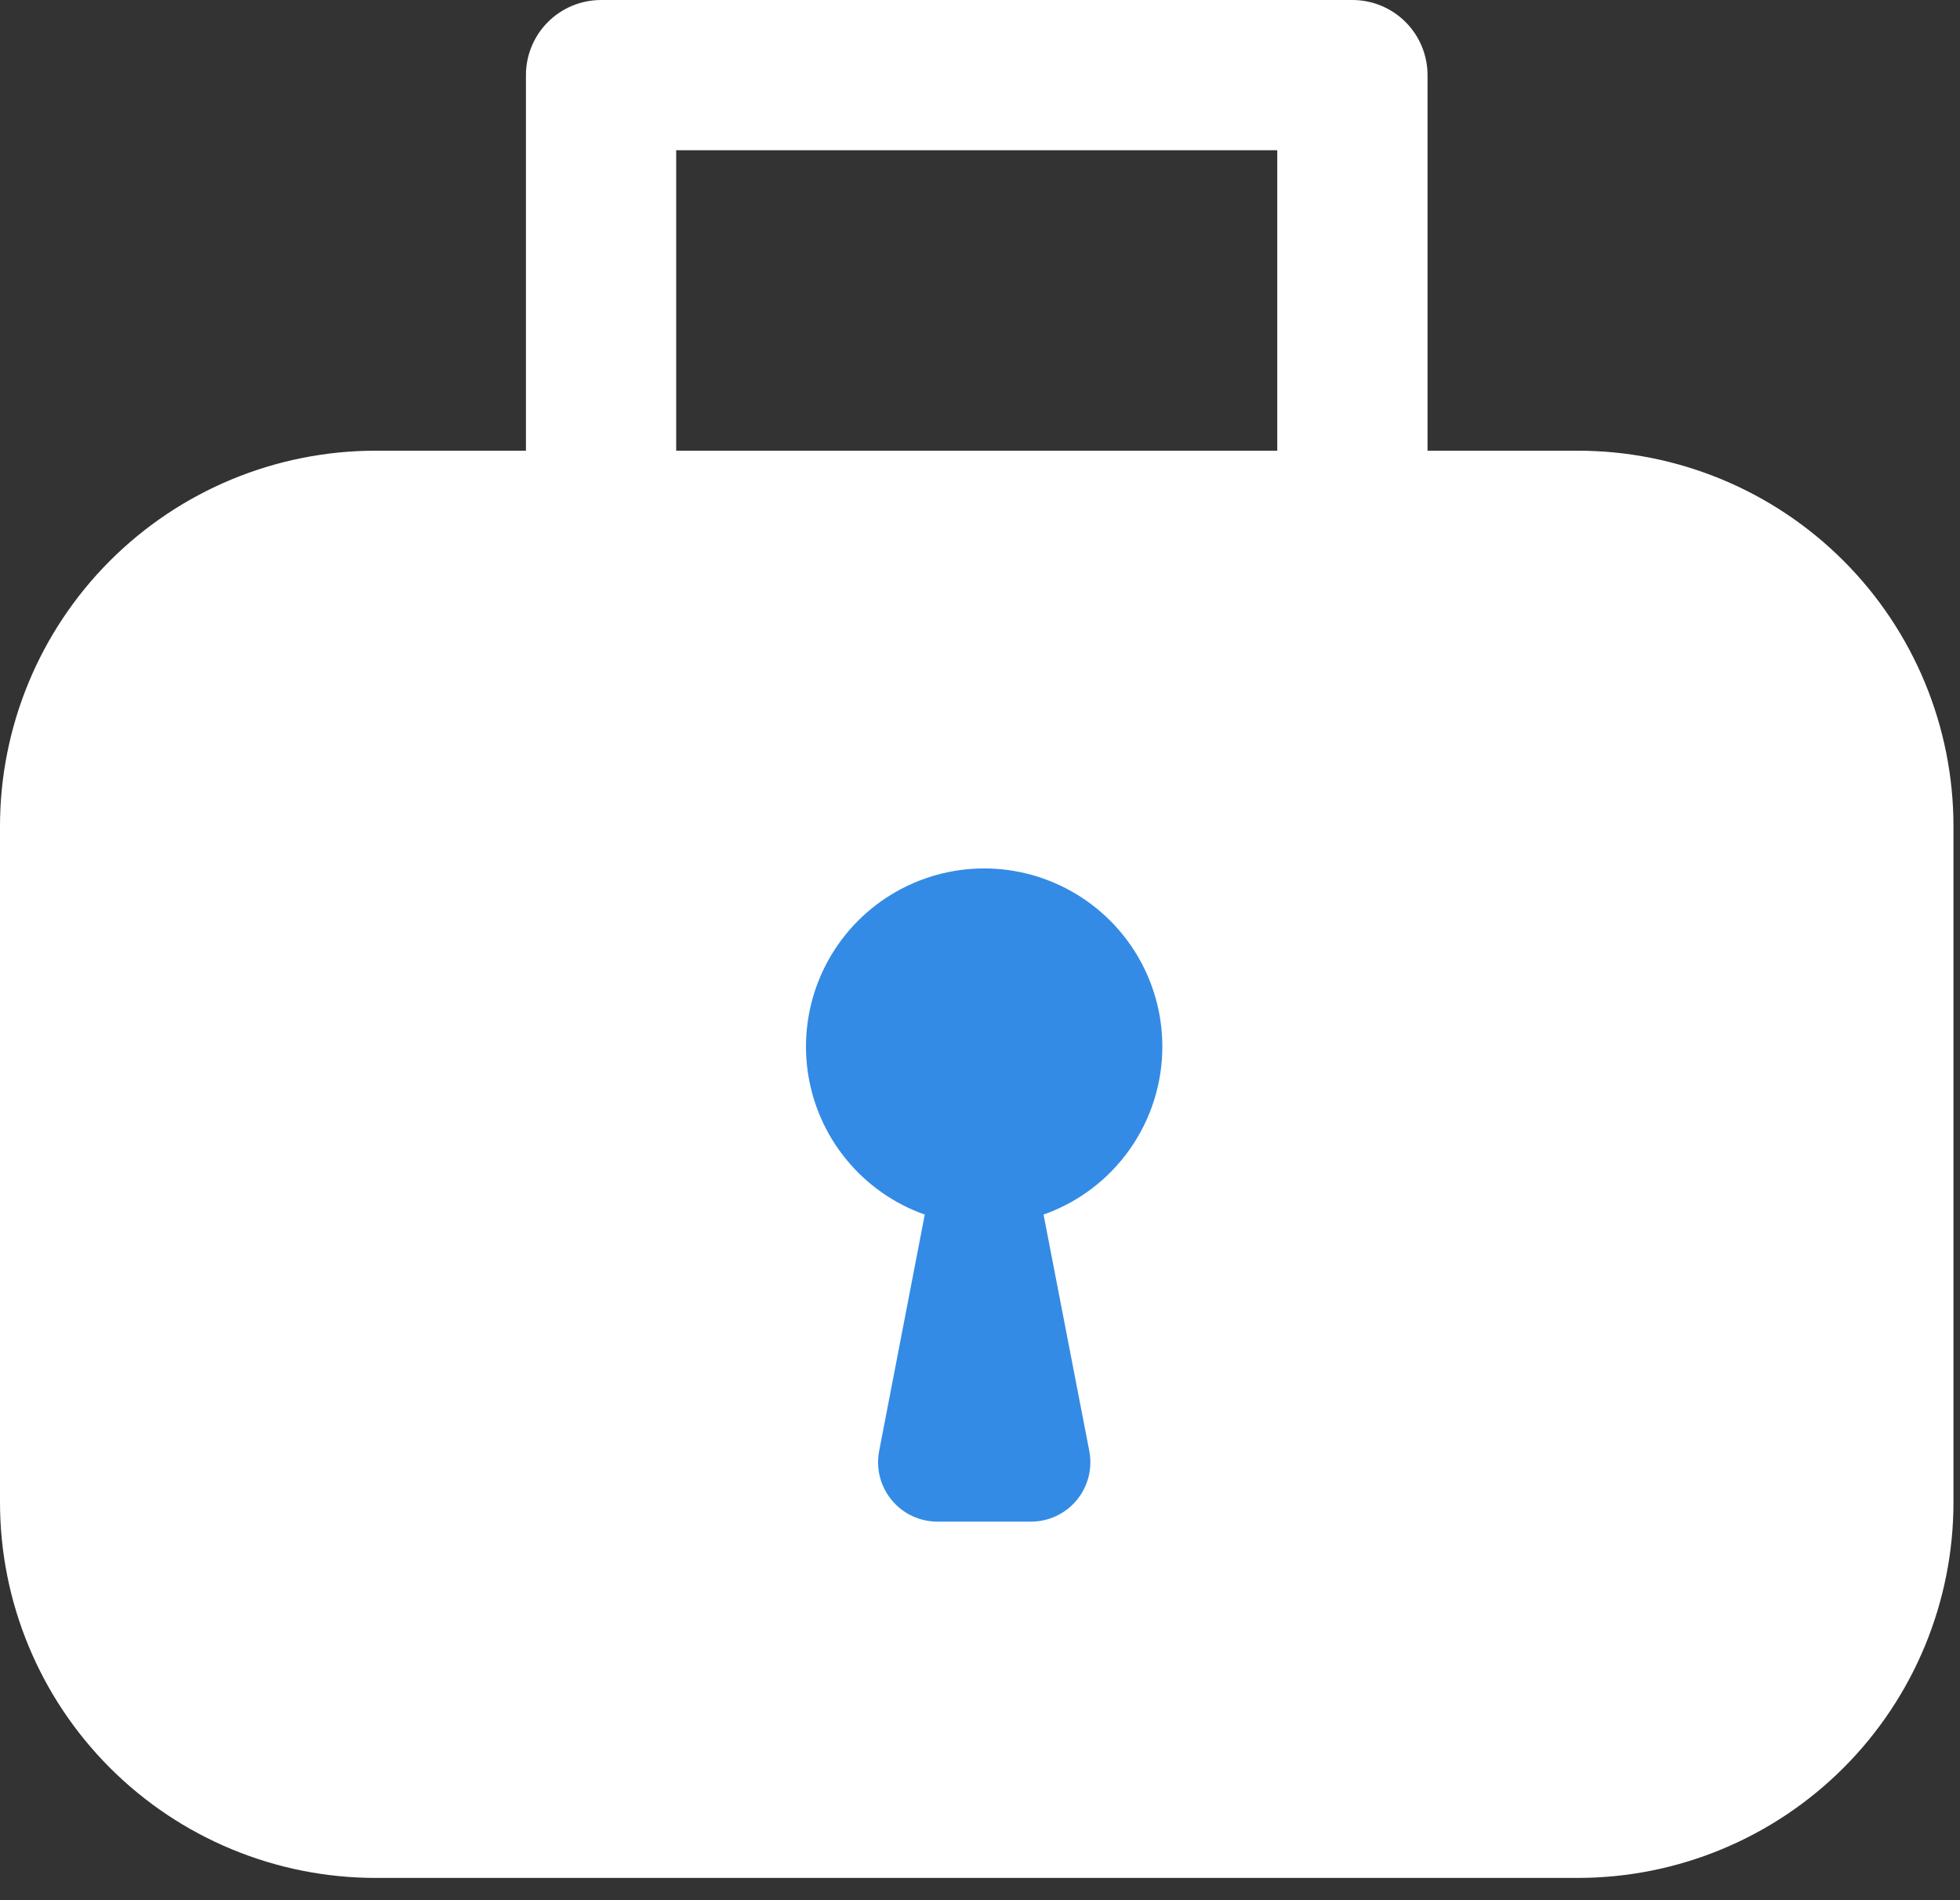
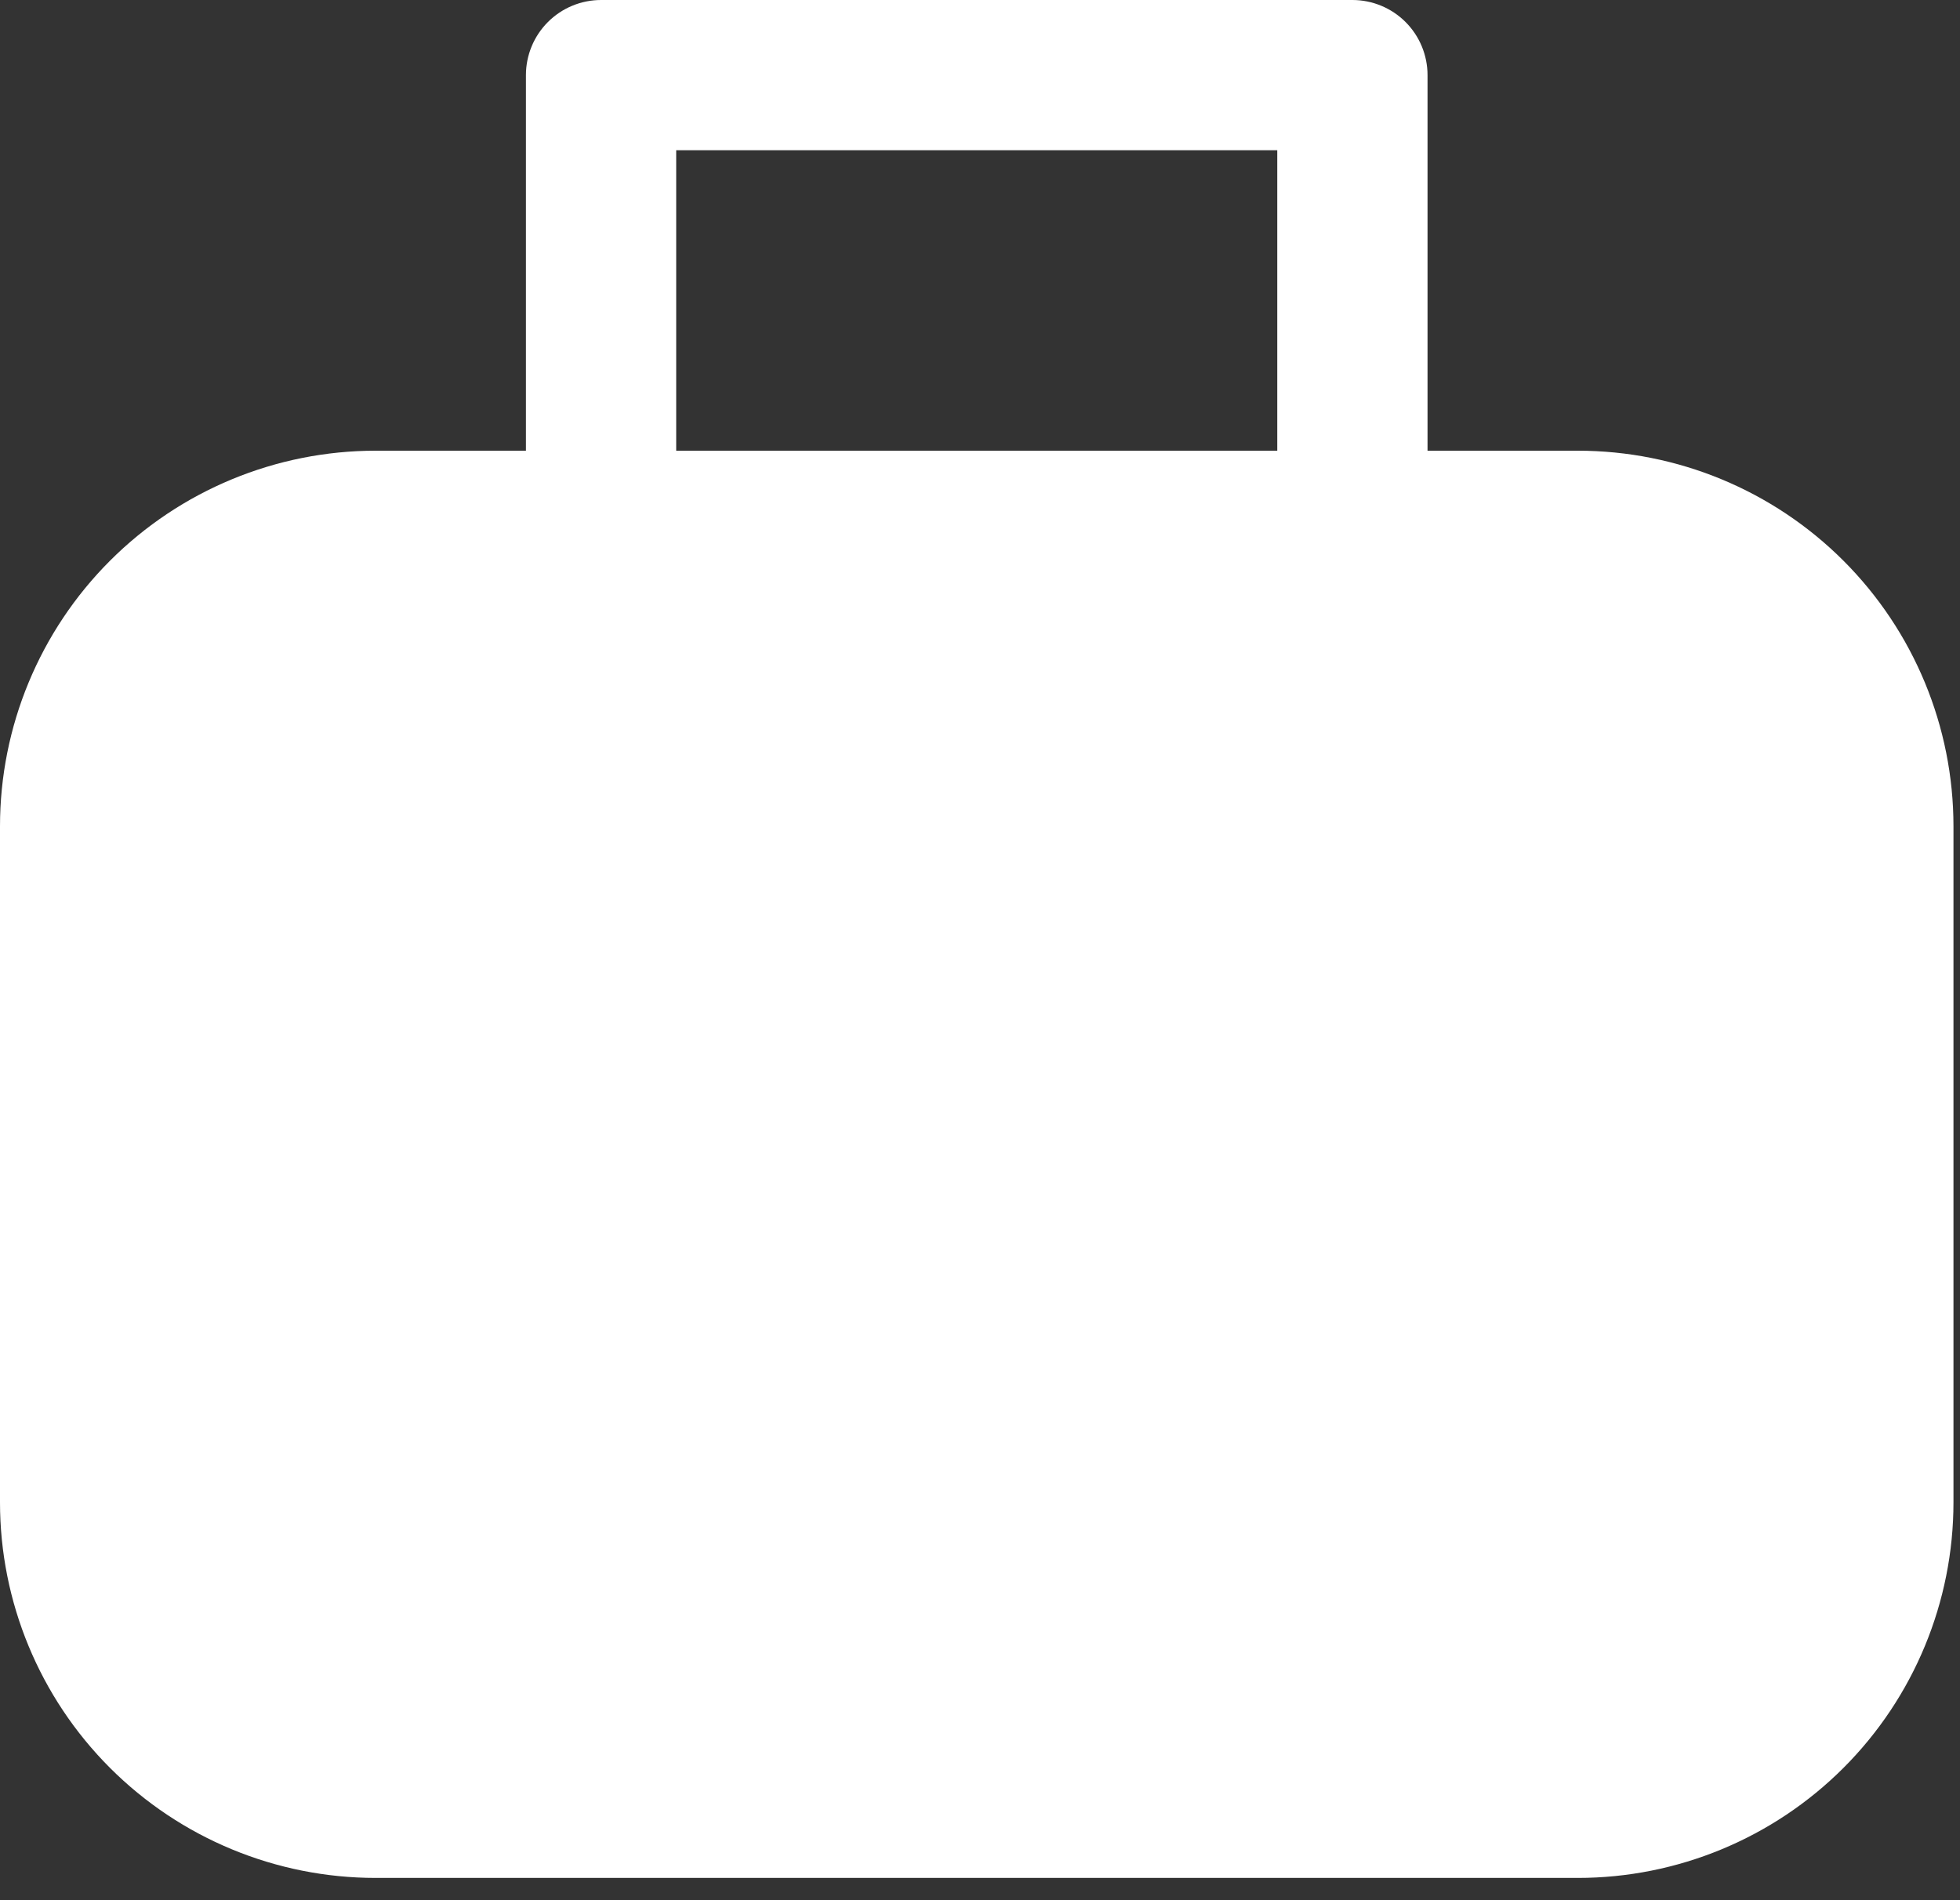
<svg xmlns="http://www.w3.org/2000/svg" width="66" height="64" viewBox="0 0 66 64" fill="none">
  <rect x="0" y="0" width="66" height="64" fill="#333333" stroke="none" />
  <path d="M20.24 0C19.569 0 18.925 0.267 18.451 0.741C17.977 1.215 17.71 1.859 17.71 2.53V15.18H12.65C9.295 15.18 6.077 16.513 3.705 18.885C1.333 21.257 0 24.475 0 27.83V50.6C0 53.955 1.333 57.173 3.705 59.545C6.077 61.917 9.295 63.25 12.65 63.25H53.13C56.485 63.25 59.703 61.917 62.075 59.545C64.447 57.173 65.78 53.955 65.78 50.6V27.83C65.78 24.475 64.447 21.257 62.075 18.885C59.703 16.513 56.485 15.18 53.13 15.18H48.07V2.53C48.07 1.859 47.803 1.215 47.329 0.741C46.855 0.267 46.211 0 45.54 0H20.24ZM43.01 15.18H22.77V5.06H43.01V15.18Z" fill="white" />
-   <path d="M39.14 35.248C39.141 36.489 38.756 37.7 38.04 38.714C37.324 39.728 36.31 40.495 35.14 40.908L36.68 48.87C36.736 49.159 36.727 49.458 36.655 49.743C36.582 50.029 36.447 50.295 36.259 50.523C36.072 50.75 35.836 50.934 35.569 51.059C35.302 51.185 35.011 51.25 34.716 51.25H31.564C31.27 51.249 30.979 51.184 30.712 51.058C30.446 50.932 30.211 50.749 30.024 50.521C29.837 50.294 29.702 50.028 29.629 49.742C29.557 49.457 29.548 49.159 29.604 48.87L31.14 40.908C30.103 40.542 29.187 39.897 28.492 39.045C27.796 38.193 27.348 37.166 27.197 36.076C27.046 34.986 27.197 33.876 27.634 32.867C28.071 31.857 28.777 30.987 29.675 30.352C30.573 29.717 31.628 29.34 32.725 29.264C33.822 29.188 34.919 29.415 35.896 29.921C36.873 30.426 37.693 31.19 38.265 32.13C38.837 33.069 39.14 34.148 39.14 35.248Z" fill="#338BE5" />
</svg>